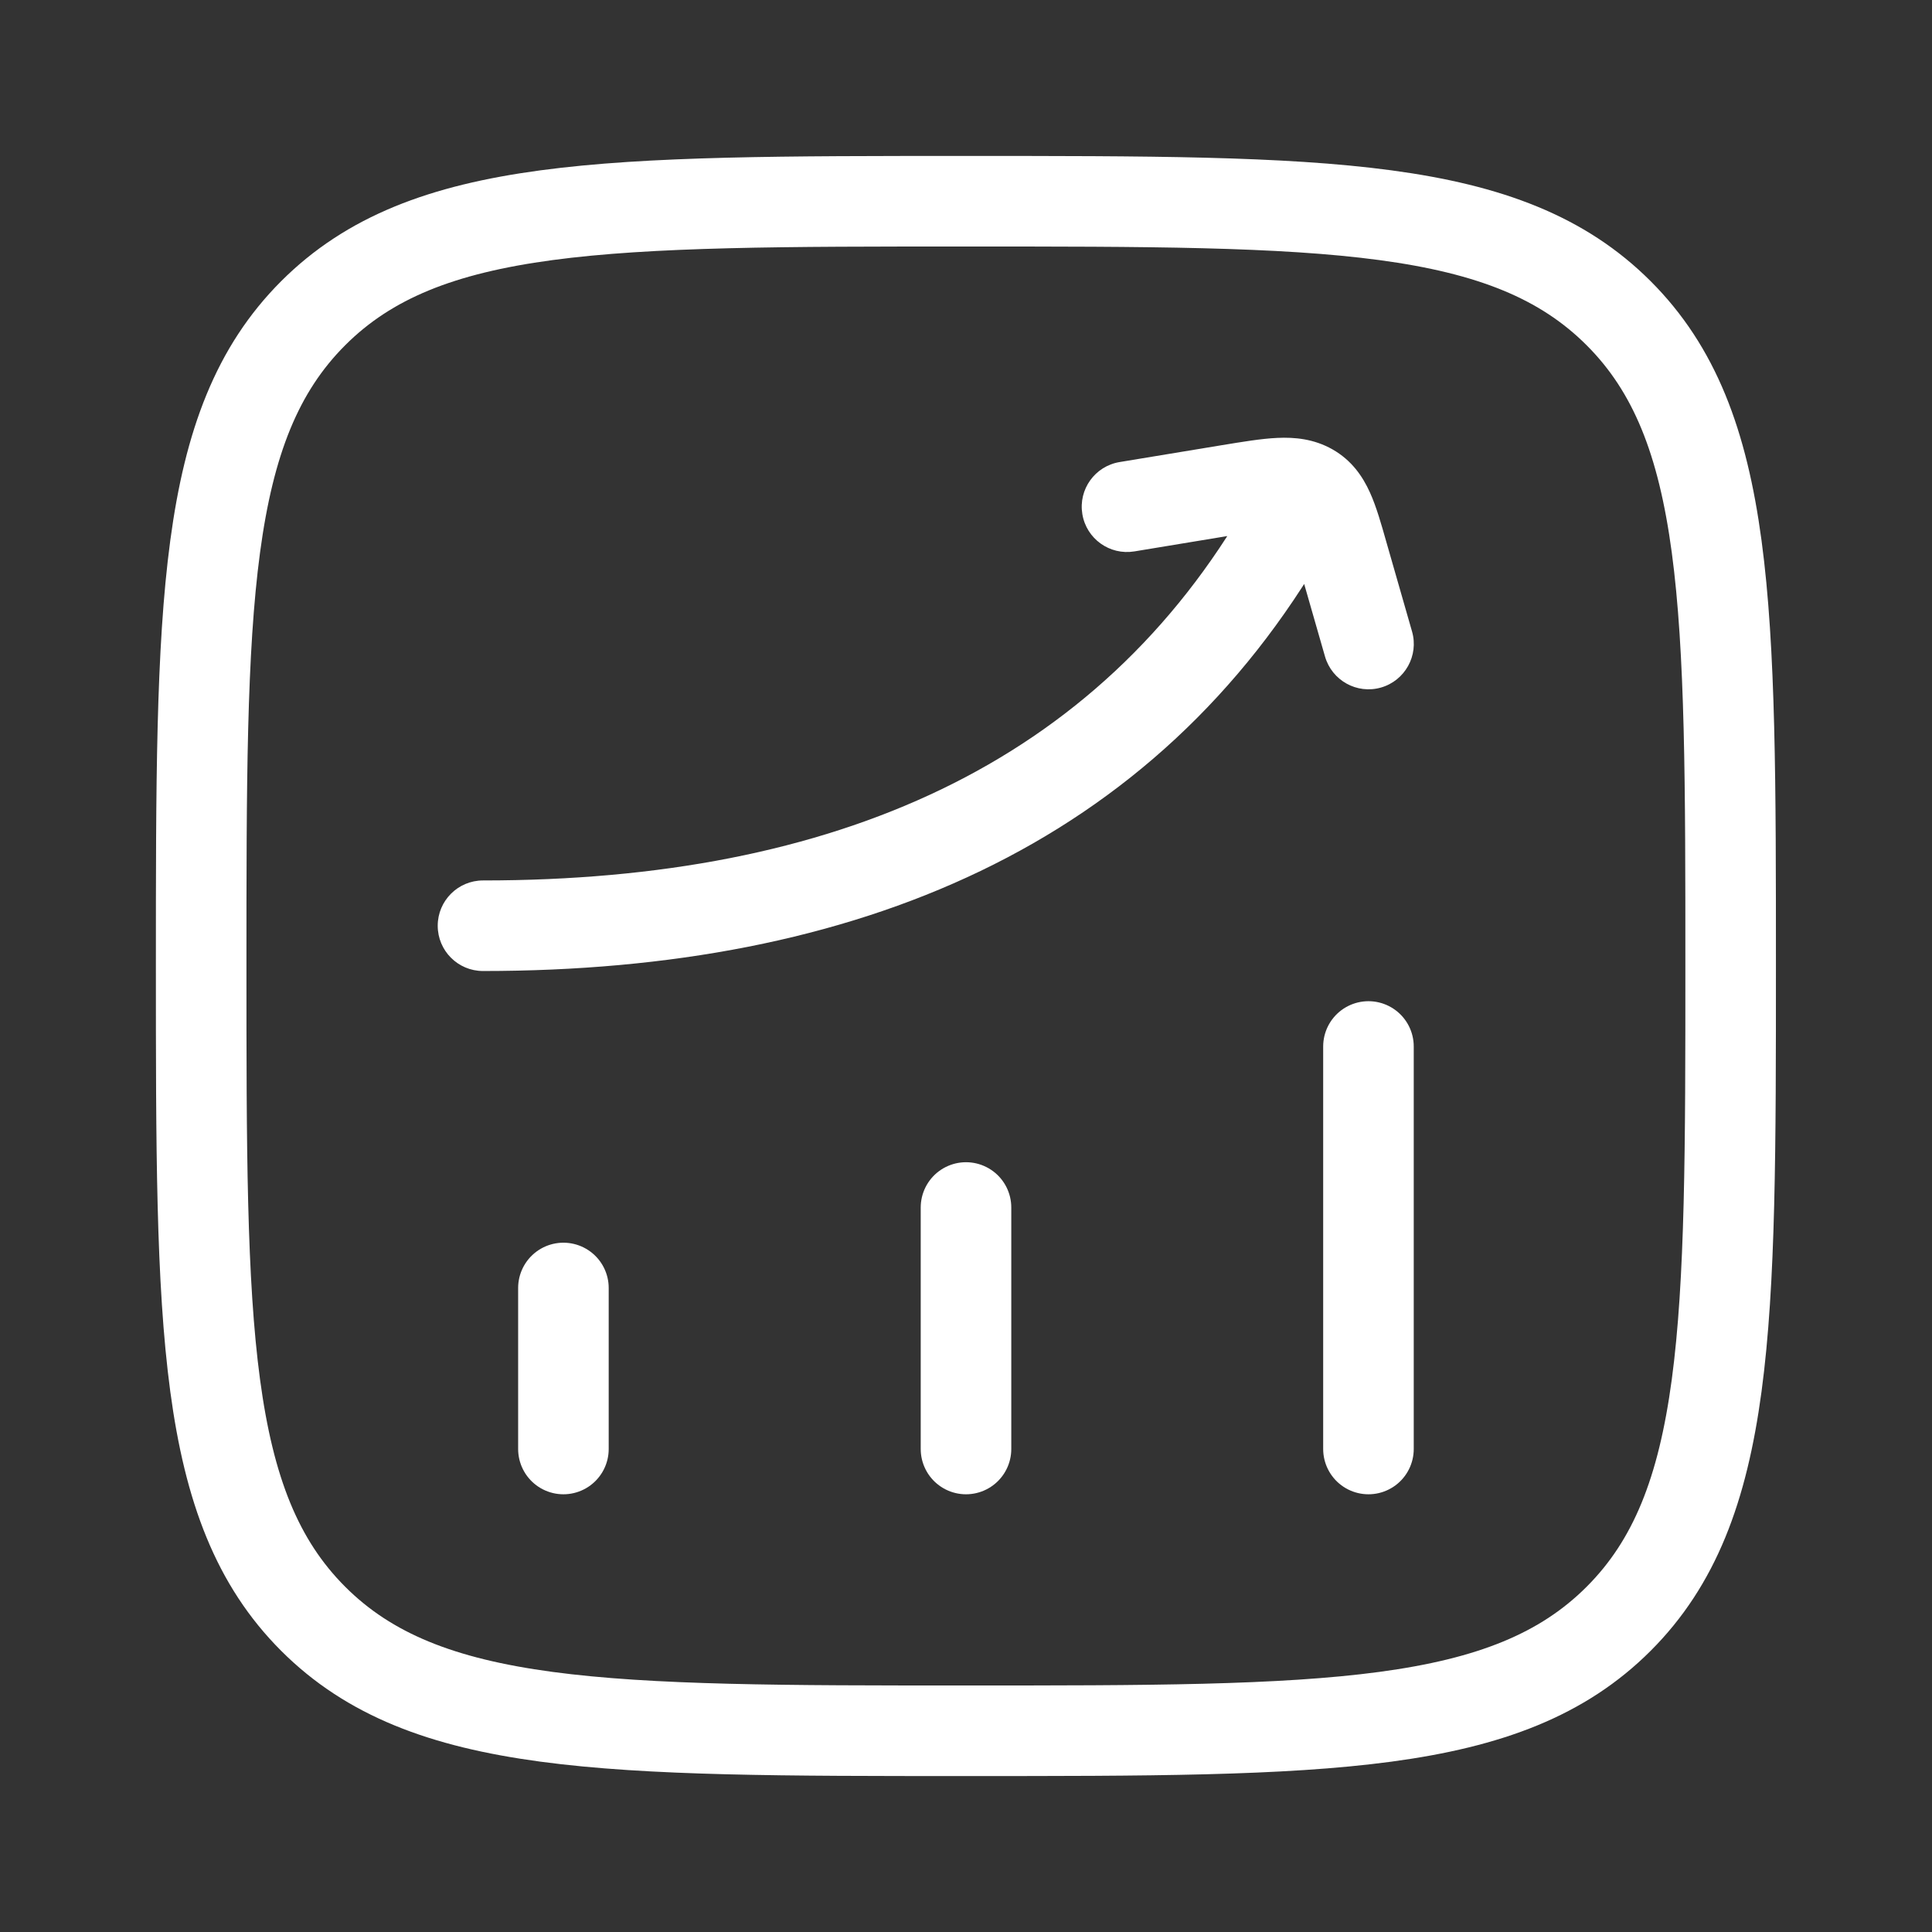
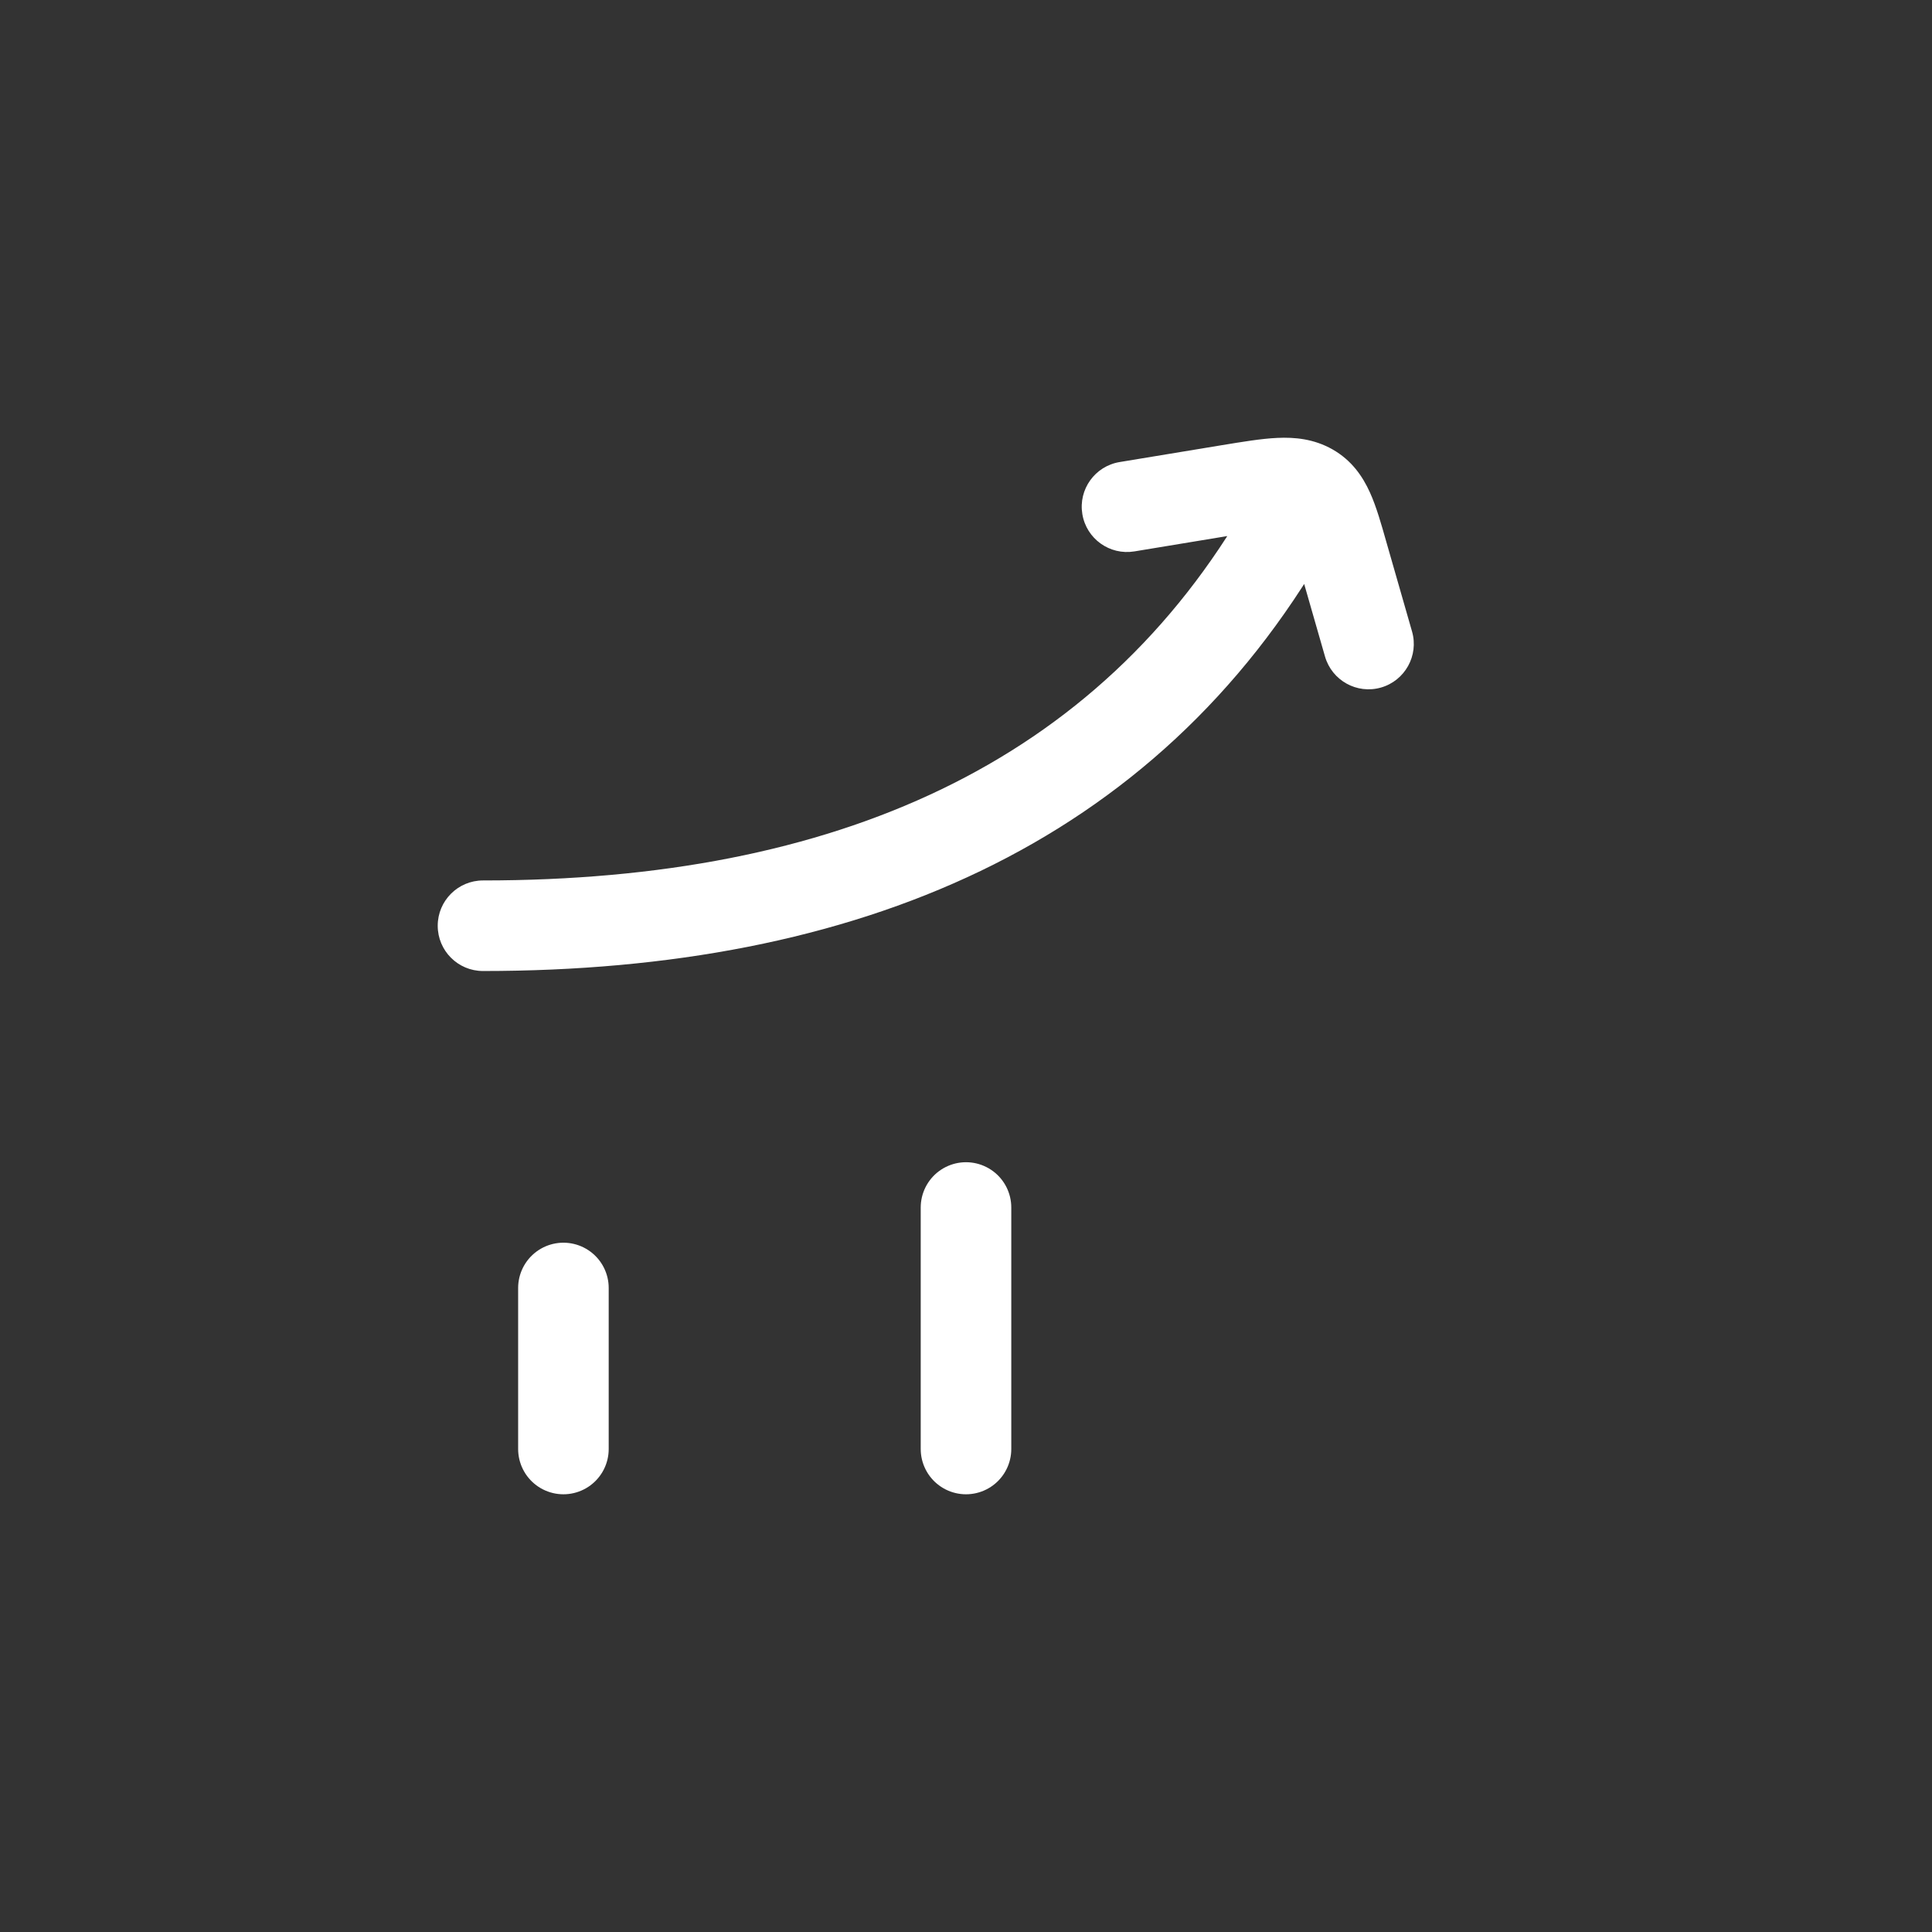
<svg xmlns="http://www.w3.org/2000/svg" width="32" height="32" viewBox="0 0 32 32" fill="none">
  <rect x="0" y="0" width="32" height="32" fill="#333333" stroke="none" />
  <path d="M9.332 24L9.332 21.333" stroke="white" stroke-width="1.5" stroke-linecap="round" />
  <path d="M16 24L16 20" stroke="white" stroke-width="1.5" stroke-linecap="round" />
-   <path d="M22.666 24L22.666 17.333" stroke="white" stroke-width="1.5" stroke-linecap="round" />
  <path d="M8 14.583C7.586 14.583 7.25 14.919 7.25 15.333C7.25 15.748 7.586 16.083 8 16.083V15.333V14.583ZM21.985 9.039C22.19 8.679 22.065 8.221 21.705 8.015C21.346 7.81 20.888 7.935 20.682 8.295L21.333 8.667L21.985 9.039ZM18.545 7.653C18.136 7.72 17.859 8.106 17.927 8.515C17.994 8.924 18.38 9.2 18.789 9.133L18.667 8.393L18.545 7.653ZM20.357 8.114L20.235 7.374L20.357 8.114ZM22.242 9.186L21.521 9.393L22.242 9.186ZM21.946 10.873C22.06 11.271 22.475 11.502 22.873 11.388C23.271 11.274 23.502 10.858 23.388 10.46L22.667 10.667L21.946 10.873ZM21.699 8.095L22.07 7.443V7.443L21.699 8.095ZM8 15.333V16.083C14.174 16.083 19.143 14.011 21.985 9.039L21.333 8.667L20.682 8.295C18.19 12.655 13.826 14.583 8 14.583V15.333ZM18.667 8.393L18.789 9.133L20.479 8.854L20.357 8.114L20.235 7.374L18.545 7.653L18.667 8.393ZM22.242 9.186L21.521 9.393L21.946 10.873L22.667 10.667L23.388 10.46L22.963 8.979L22.242 9.186ZM20.357 8.114L20.479 8.854C20.852 8.793 21.067 8.758 21.225 8.751C21.365 8.745 21.362 8.767 21.328 8.747L21.699 8.095L22.07 7.443C21.759 7.267 21.441 7.24 21.157 7.253C20.89 7.265 20.572 7.319 20.235 7.374L20.357 8.114ZM22.242 9.186L22.963 8.979C22.881 8.69 22.798 8.394 22.691 8.158C22.571 7.892 22.39 7.625 22.07 7.443L21.699 8.095L21.328 8.747C21.284 8.722 21.285 8.69 21.324 8.775C21.375 8.889 21.426 9.06 21.521 9.393L22.242 9.186Z" fill="white" />
-   <path d="M3.332 16C3.332 10.029 3.332 7.043 5.187 5.188C7.042 3.333 10.028 3.333 15.999 3.333C21.97 3.333 24.955 3.333 26.81 5.188C28.665 7.043 28.665 10.029 28.665 16C28.665 21.971 28.665 24.957 26.81 26.812C24.955 28.667 21.97 28.667 15.999 28.667C10.028 28.667 7.042 28.667 5.187 26.812C3.332 24.957 3.332 21.971 3.332 16Z" stroke="white" stroke-width="1.5" />
</svg>